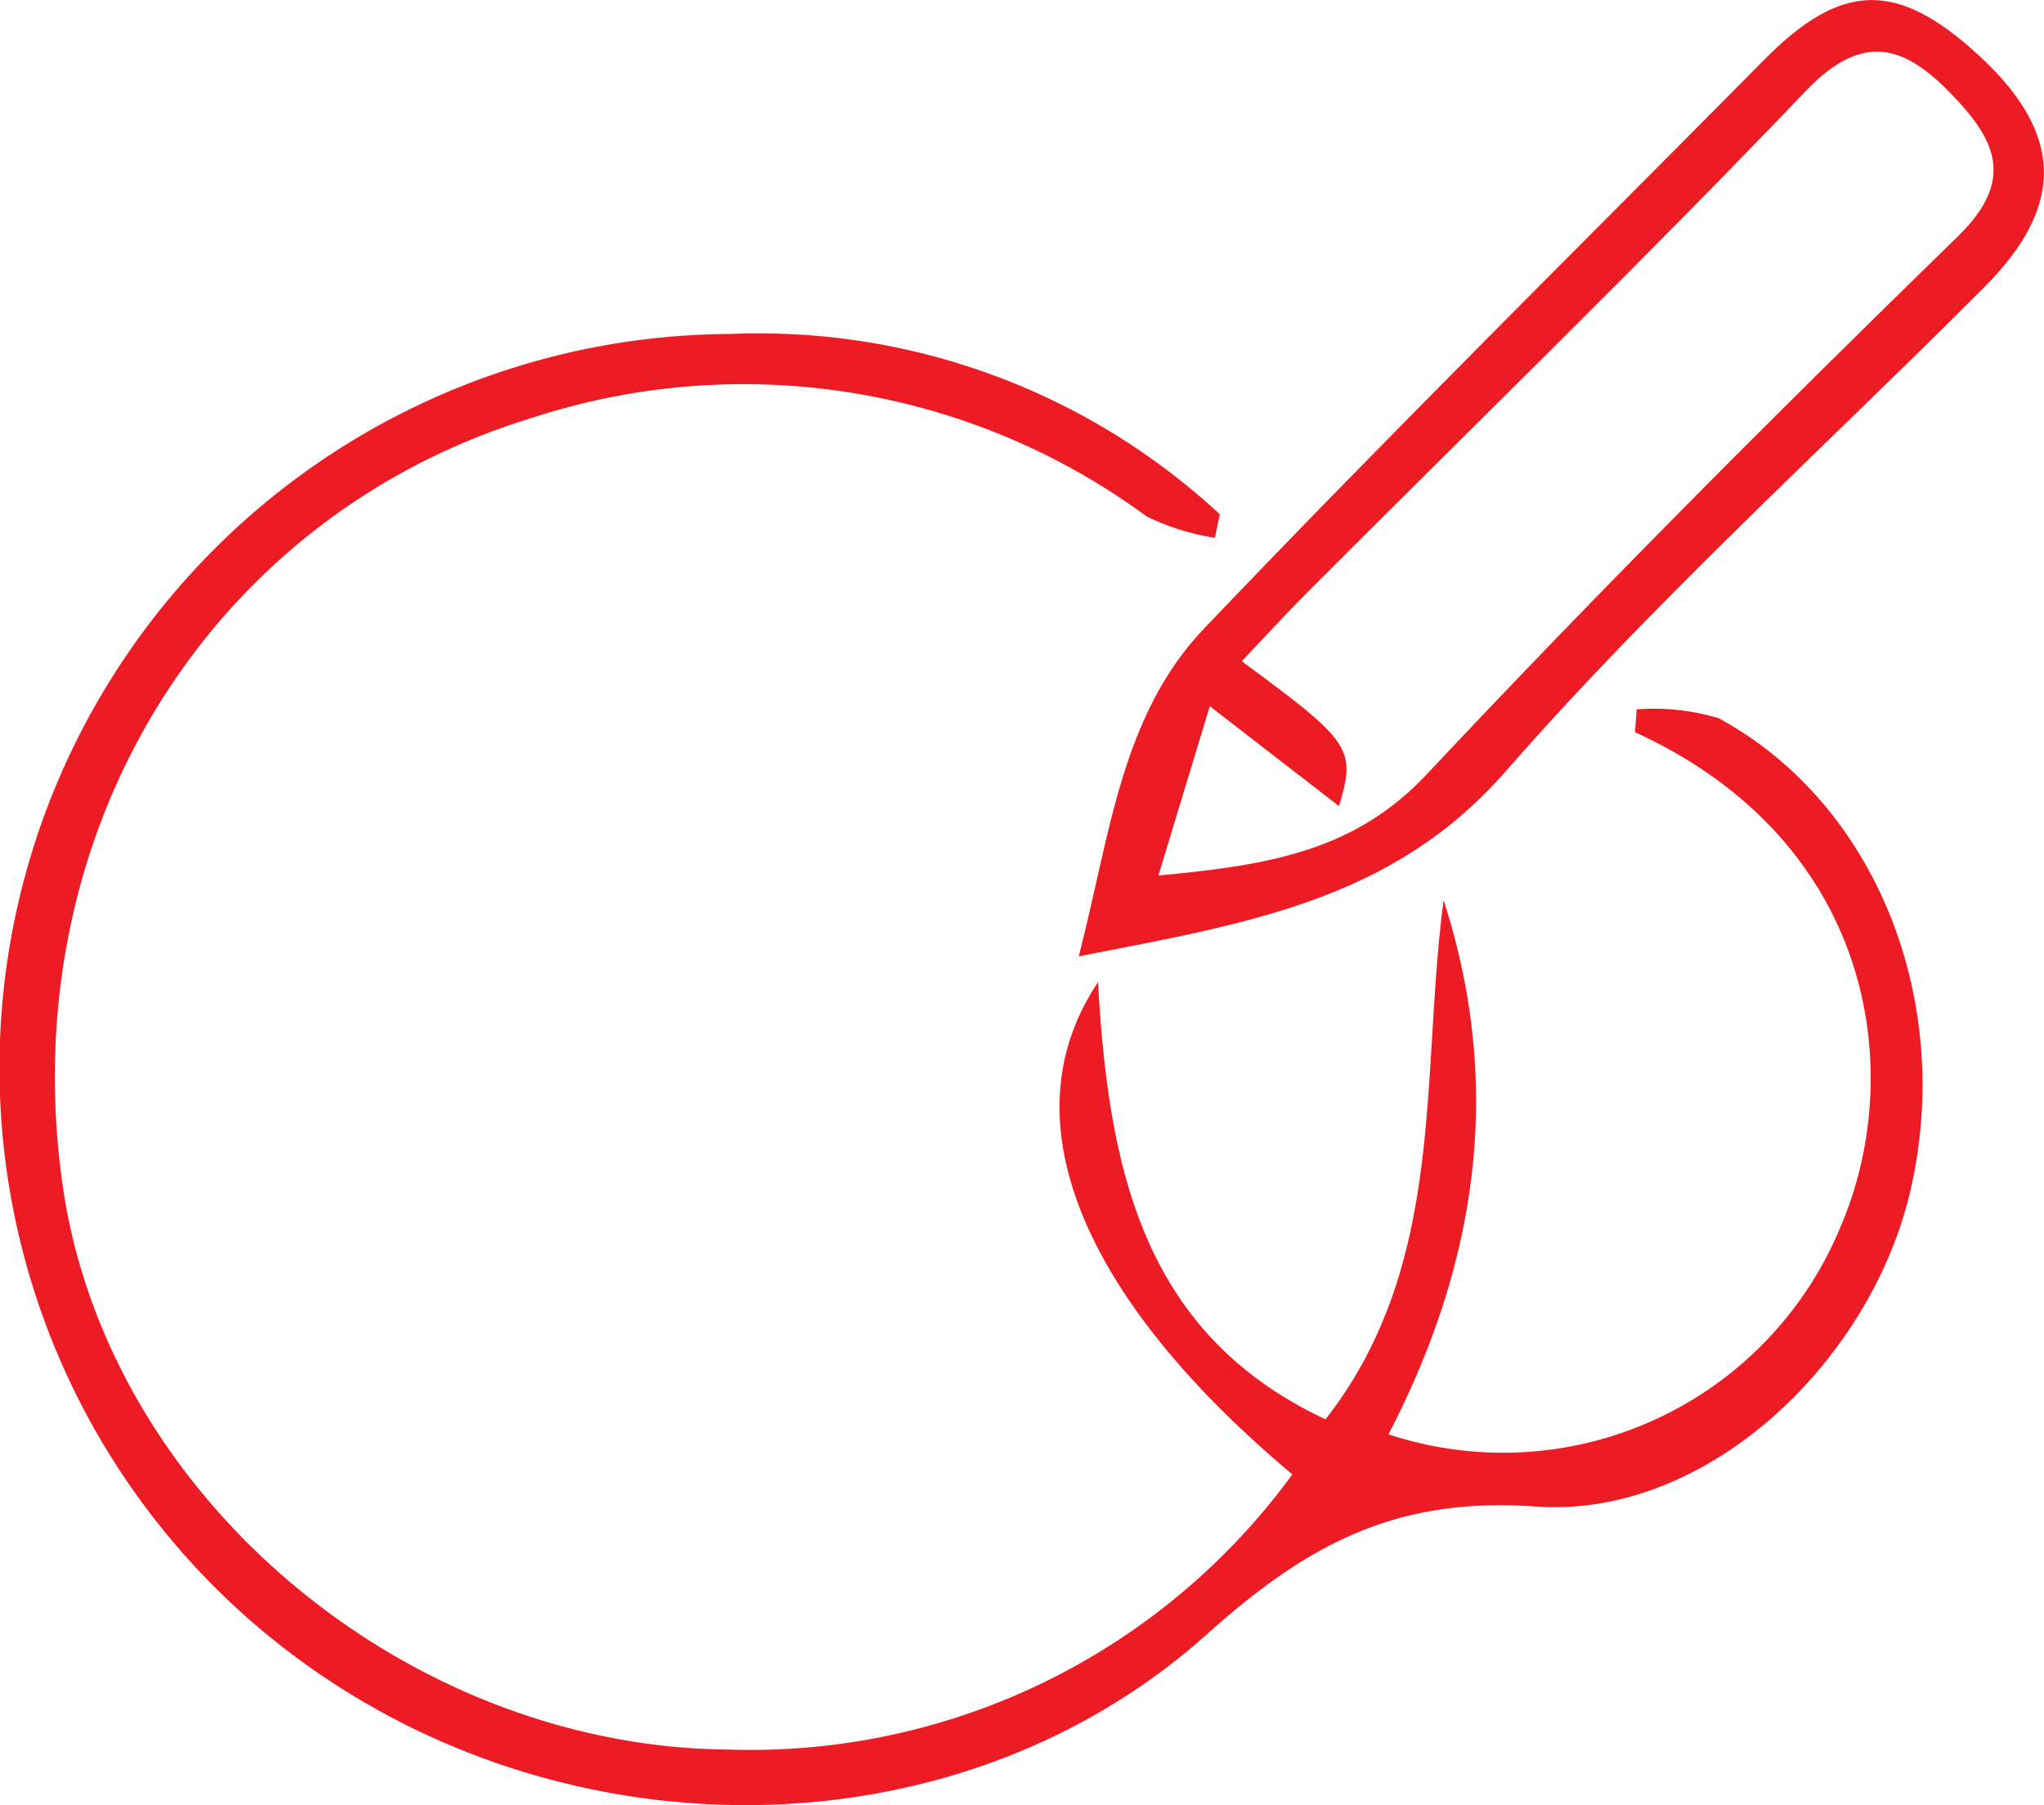
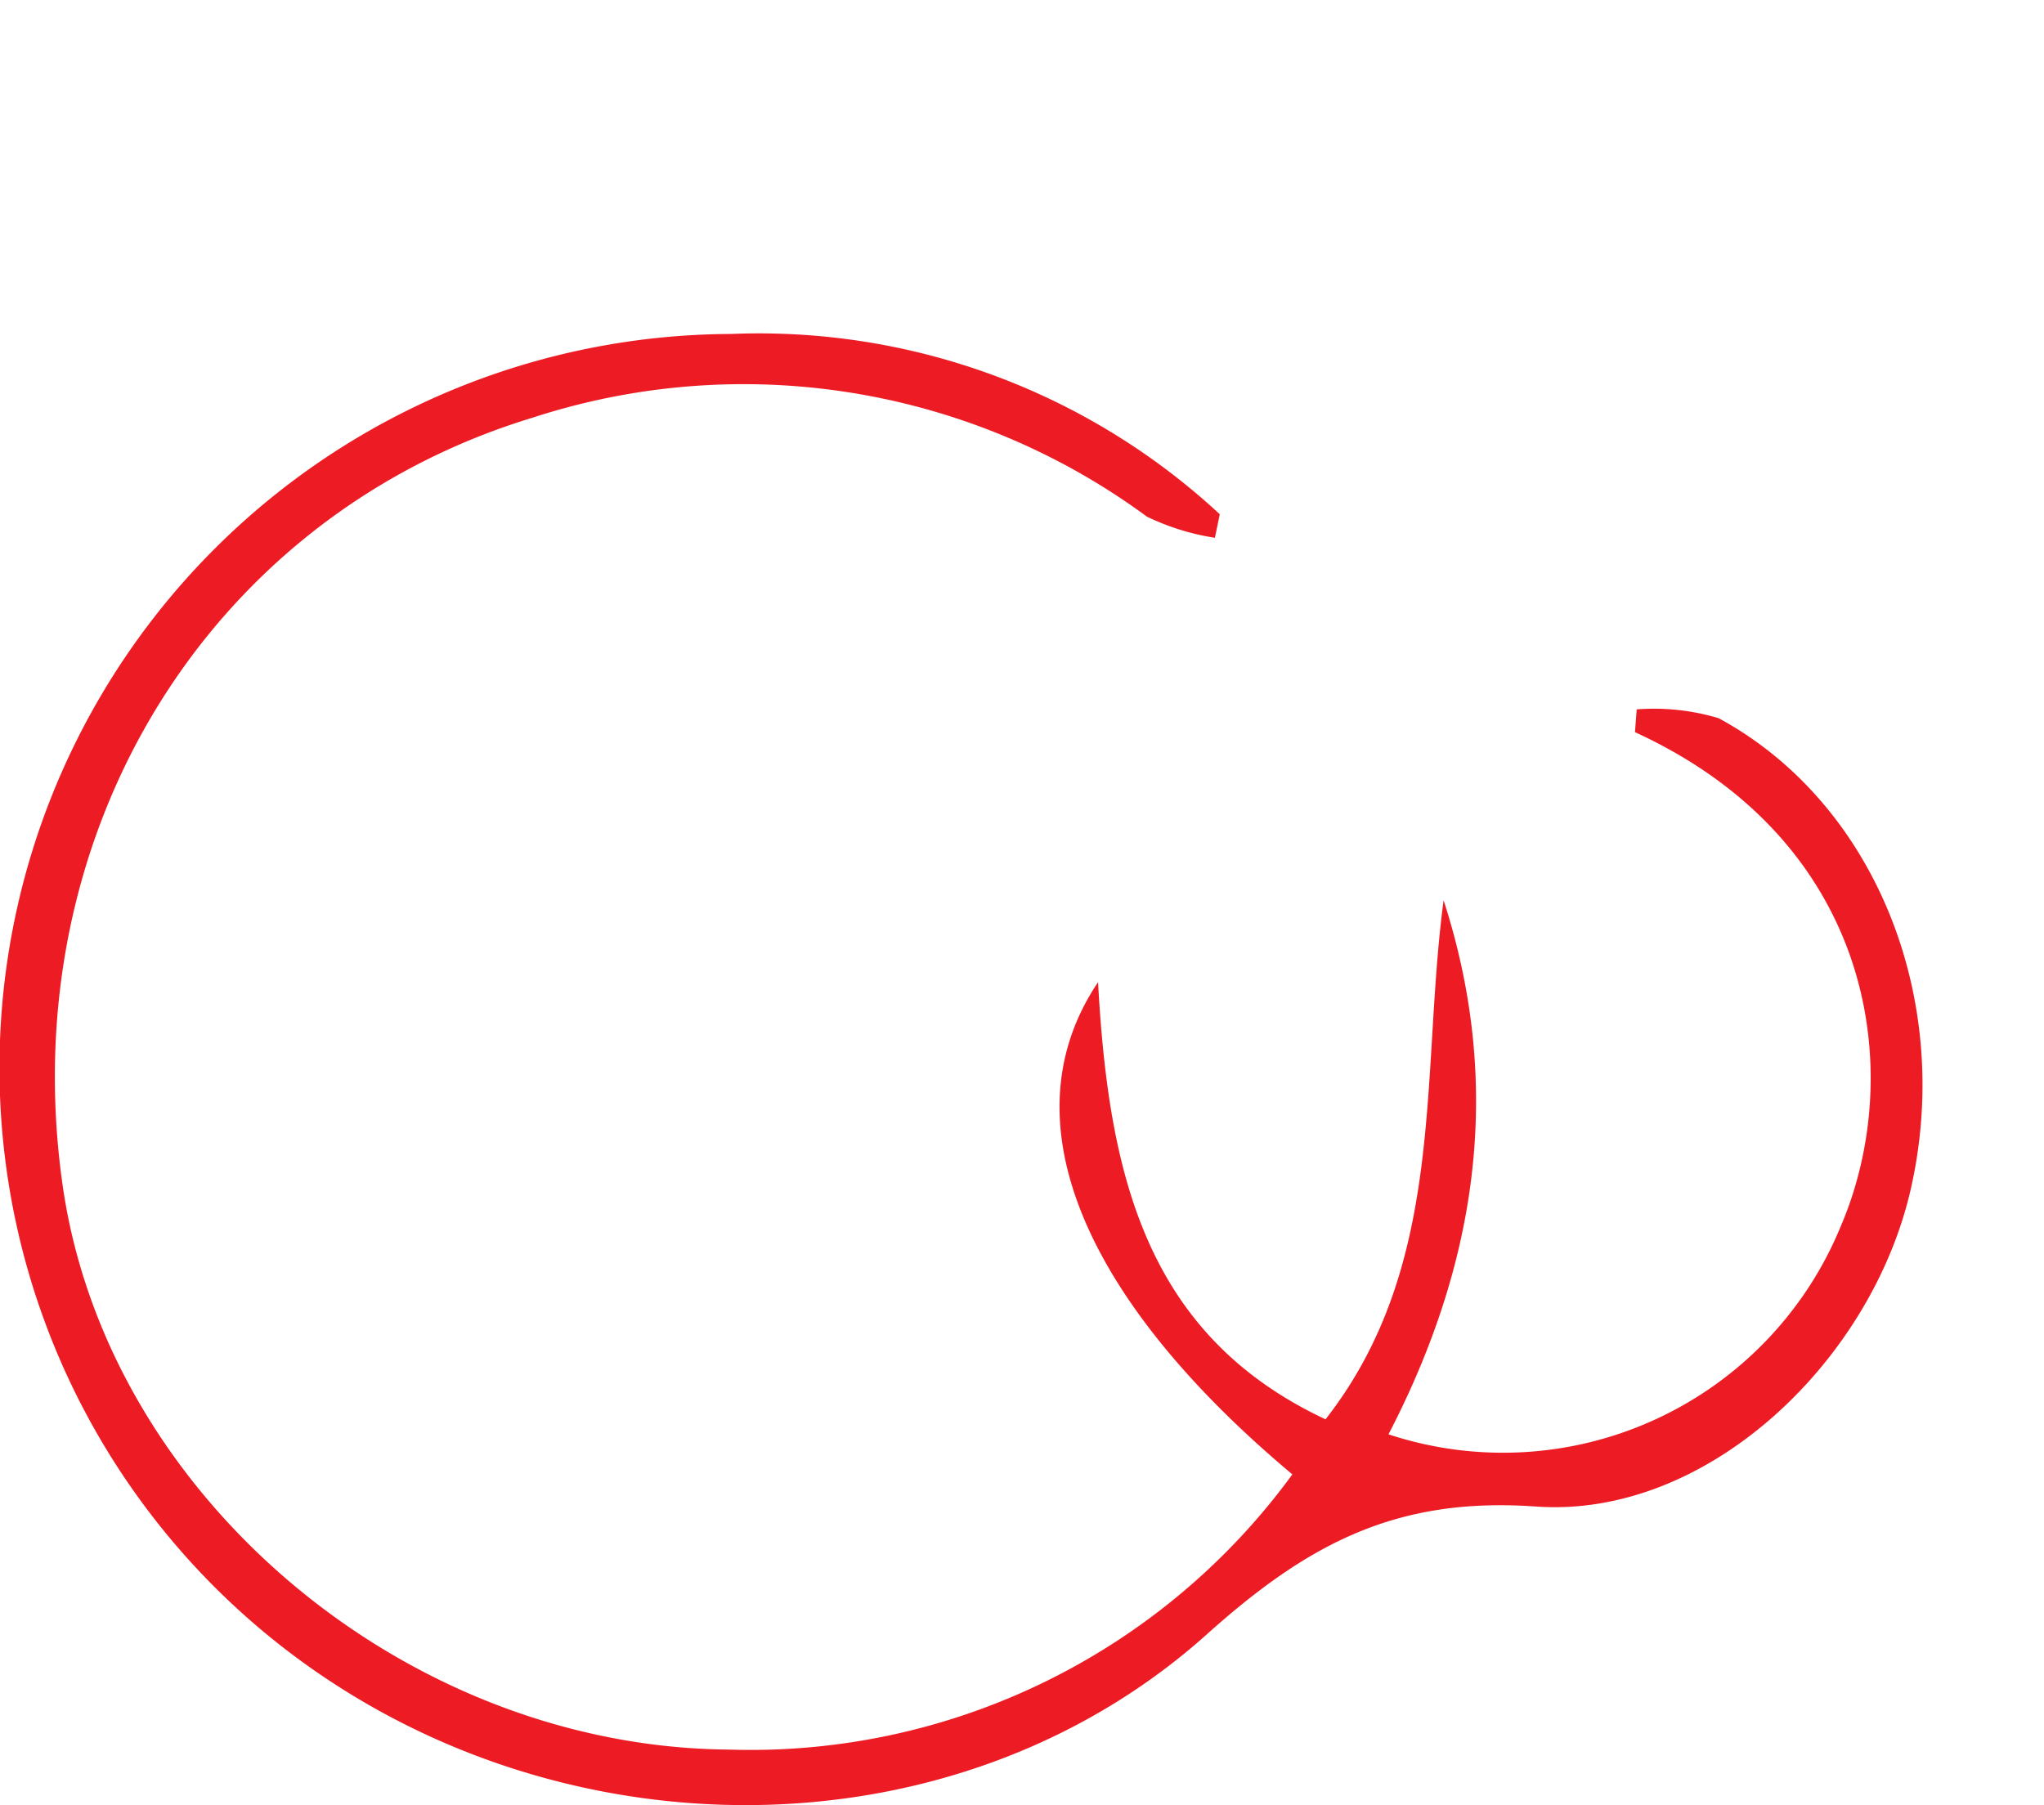
<svg xmlns="http://www.w3.org/2000/svg" width="61.286" height="54.13" viewBox="0 0 61.286 54.13">
  <g id="Group_309" data-name="Group 309" transform="translate(0 0)">
    <path id="Path_724" data-name="Path 724" d="M462.728,265.543c-6.251-5.24-8.6-10.625-5.822-14.756.315,5.695,1.389,10.561,6.821,13.108,3.633-4.648,2.838-10.285,3.54-15.564,1.824,5.637.978,10.941-1.652,16.014a10.947,10.947,0,0,0,13.561-6.241c1.955-4.56,1.057-11.5-6.171-14.815q.026-.342.052-.684a6.757,6.757,0,0,1,2.459.266c4.7,2.549,7.05,8.436,5.759,14.117-1.172,5.157-6.1,9.89-11.24,9.522-4.223-.3-6.872,1.149-9.872,3.837-7.11,6.371-18.139,6.724-26.213,1.444a22.01,22.01,0,0,1,11.945-40.443,20.313,20.313,0,0,1,14.661,5.406q-.073.352-.146.706a7.194,7.194,0,0,1-2.038-.634,20.4,20.4,0,0,0-18.416-2.969c-9.736,2.958-15.579,12.5-14.1,22.988,1.314,9.32,10.259,16.875,19.977,16.954a20.108,20.108,0,0,0,16.9-8.254" transform="translate(-423.983 -221.333)" fill="#ed1c24" />
-     <path id="Path_725" data-name="Path 725" d="M488.169,240.156c.951-3.7,1.277-7.232,3.767-9.842,5.506-5.773,11.182-11.383,16.794-17.053,2.311-2.336,3.975-2.367,6.4-.146,2.571,2.352,2.636,4.522.188,6.975-4.8,4.816-9.876,9.4-14.341,14.509-3.378,3.868-7.688,4.558-12.811,5.557m2.392-2.426c3.413-.31,5.923-.772,8.048-3.037,5.169-5.509,10.514-10.859,15.926-16.132,1.744-1.7,1.1-2.907-.168-4.23-1.385-1.448-2.648-1.955-4.391-.131-4.871,5.1-9.935,10.013-14.918,15.006-.676.678-1.322,1.387-2,2.1,3.291,2.417,3.434,2.628,2.916,4.344l-3.873-2.995-1.54,5.074" transform="translate(-455.824 -211.477)" fill="#ed1c24" />
  </g>
</svg>